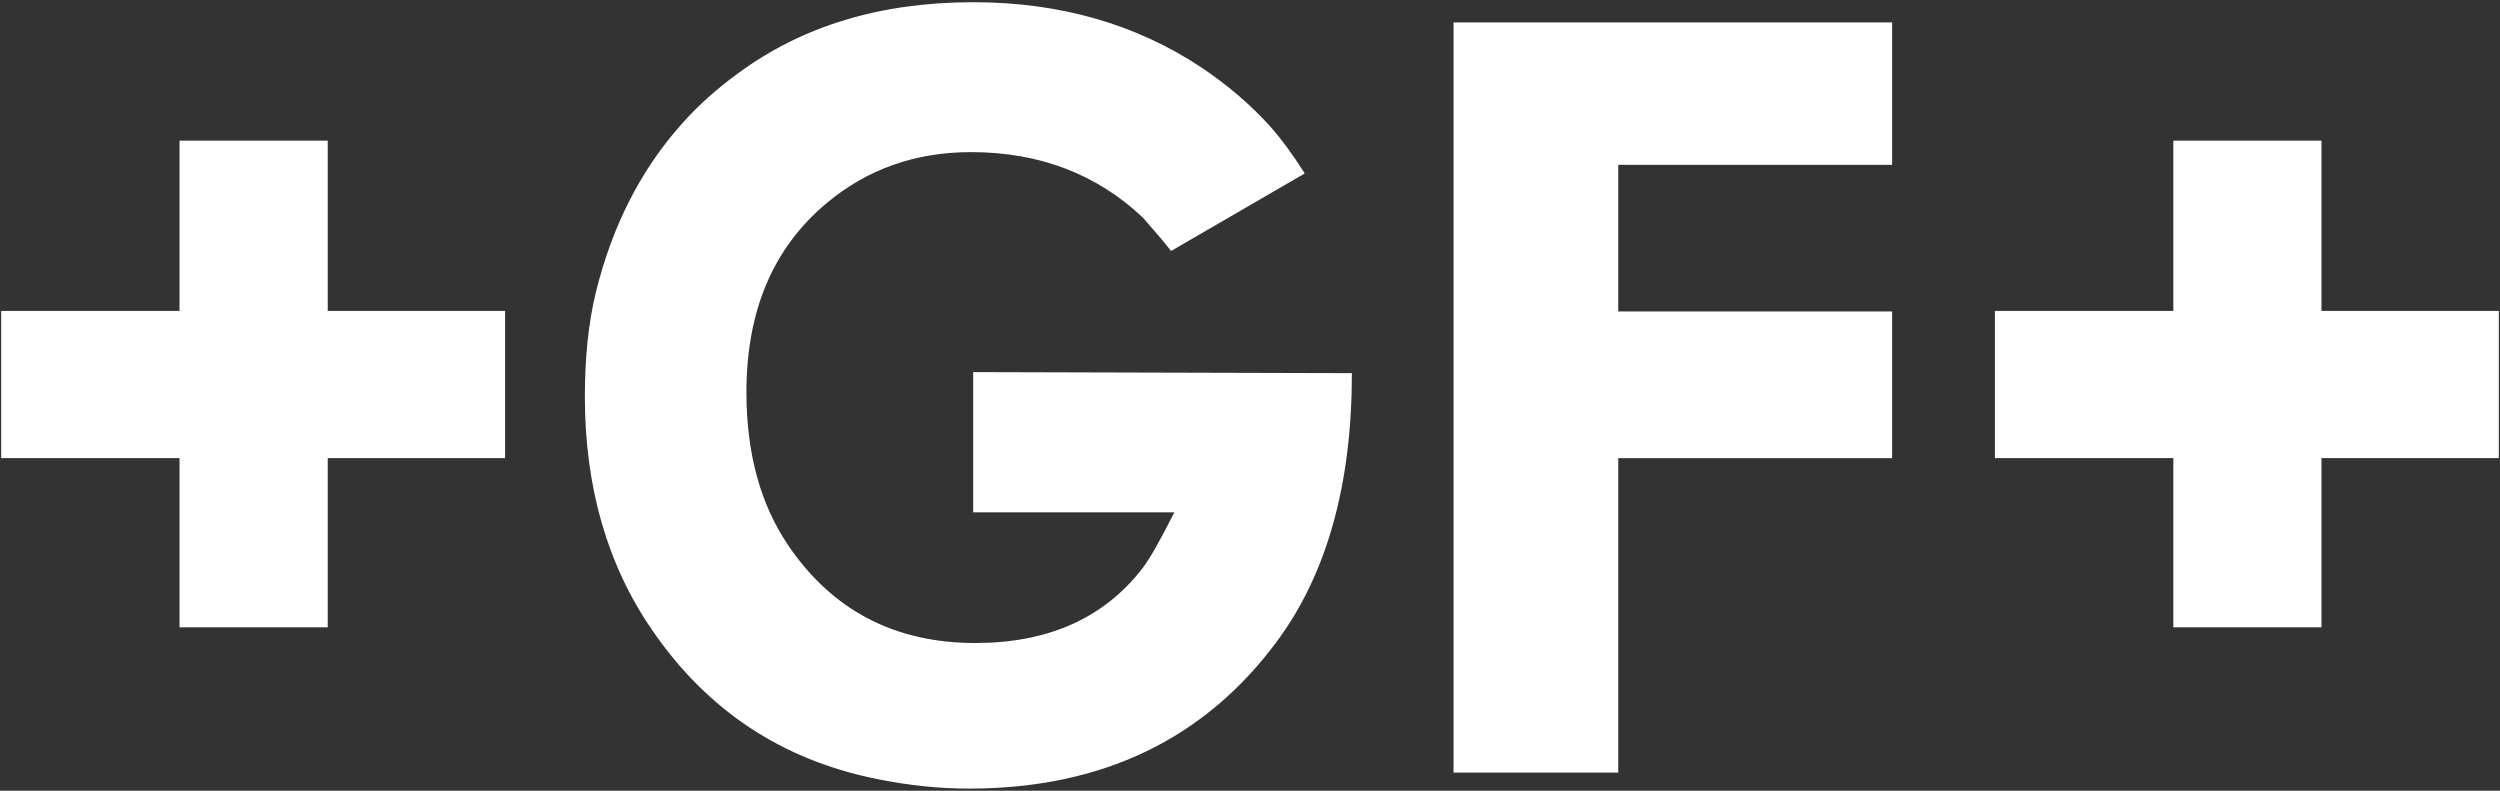
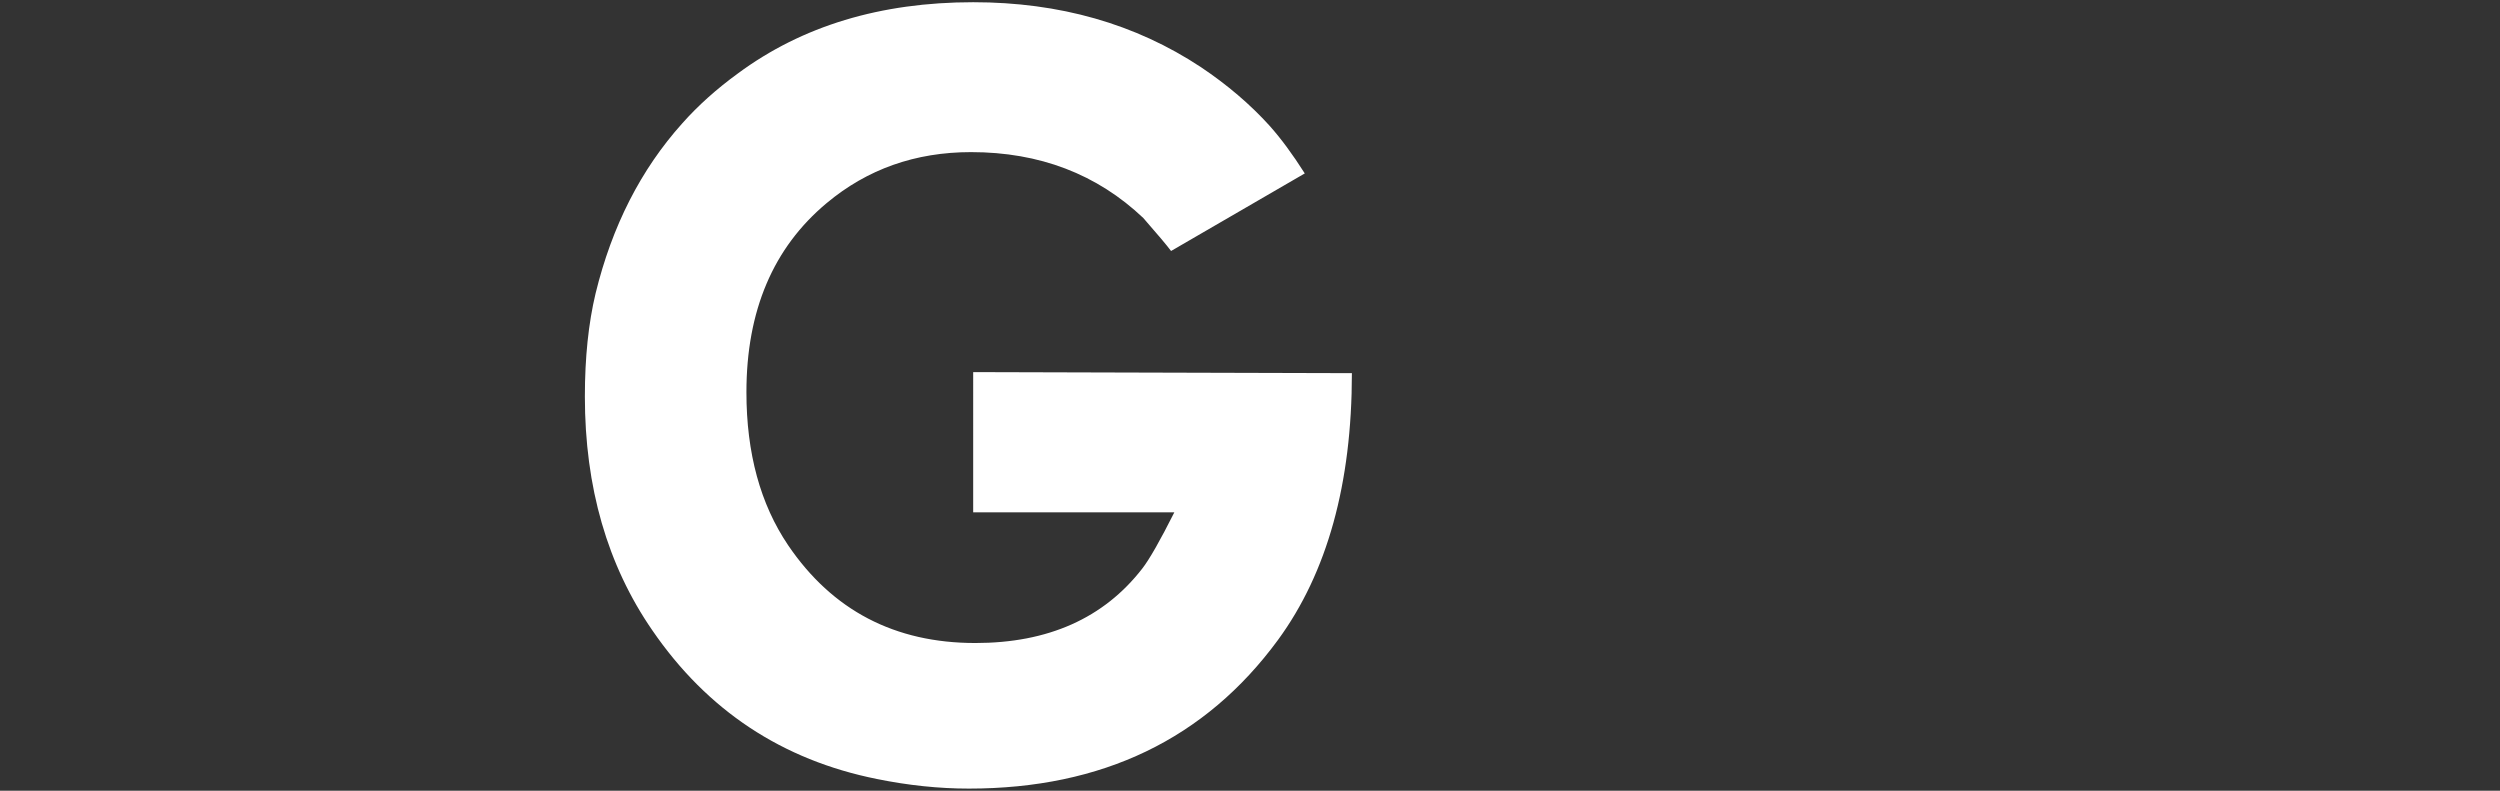
<svg xmlns="http://www.w3.org/2000/svg" version="1.1" id="Logo" x="0px" y="0px" viewBox="0 0 450.61 142.53" style="enable-background:new 0 0 450.61 142.53;" xml:space="preserve">
  <rect x="0" y="0" width="450.61" height="142.53" fill="#333333" stroke="none" />
  <style type="text/css">
	.st0{fill-rule:evenodd;clip-rule:evenodd;fill:#FFFFFF;}
</style>
  <g>
-     <polygon class="st0" points="59.07,25.35 32.36,25.35 32.36,56.04 0.21,56.04 0.21,82.57 32.36,82.57 32.36,113.07 59.07,113.07    59.07,82.57 91.04,82.57 91.04,56.04 59.07,56.04  " />
    <path class="st0" d="M175.42,92.34h36.25c-2.57,5.11-4.5,8.49-5.79,10.15c-6.94,8.94-16.97,13.41-30.08,13.41   c-14.52,0-25.77-5.88-33.74-17.62c-5.01-7.41-7.52-16.6-7.52-27.58c0-14.69,4.82-26.04,14.46-34.09c7.33-6.13,16-9.19,26.03-9.19   c12.34,0,22.69,3.96,31.04,11.87c2.57,2.94,4.24,4.92,5.01,5.95l24.1-13.98c-2.19-3.45-4.31-6.32-6.37-8.62   c-3.47-3.83-7.58-7.34-12.34-10.53C204.66,4.3,190.97,0.4,175.42,0.4c-16.71,0-30.85,4.28-42.42,12.84c-3.85,2.8-7.2,5.81-10.03,9   c-7.46,8.31-12.66,18.52-15.62,30.65c-1.28,5.36-1.93,11.54-1.93,18.58c0,16.34,4.05,30.38,12.15,42.13   c9.9,14.44,23.39,23.38,40.49,26.81c5.65,1.15,11.18,1.73,16.58,1.73c24.03,0,42.61-8.94,55.72-26.81   c8.87-12.13,13.31-28.15,13.31-48.07l-68.26-0.19V92.34z" />
-     <polygon class="st0" points="261.99,139.25 291.68,139.25 291.68,82.58 341.04,82.58 341.04,56.14 291.68,56.14 291.68,29.71    341.04,29.71 341.04,4.04 261.99,4.04  " />
-     <polygon class="st0" points="418.43,56.04 418.43,25.35 391.73,25.35 391.73,56.04 359.57,56.04 359.57,82.57 391.73,82.57    391.73,113.07 418.43,113.07 418.43,82.57 450.4,82.57 450.4,56.04  " />
  </g>
</svg>